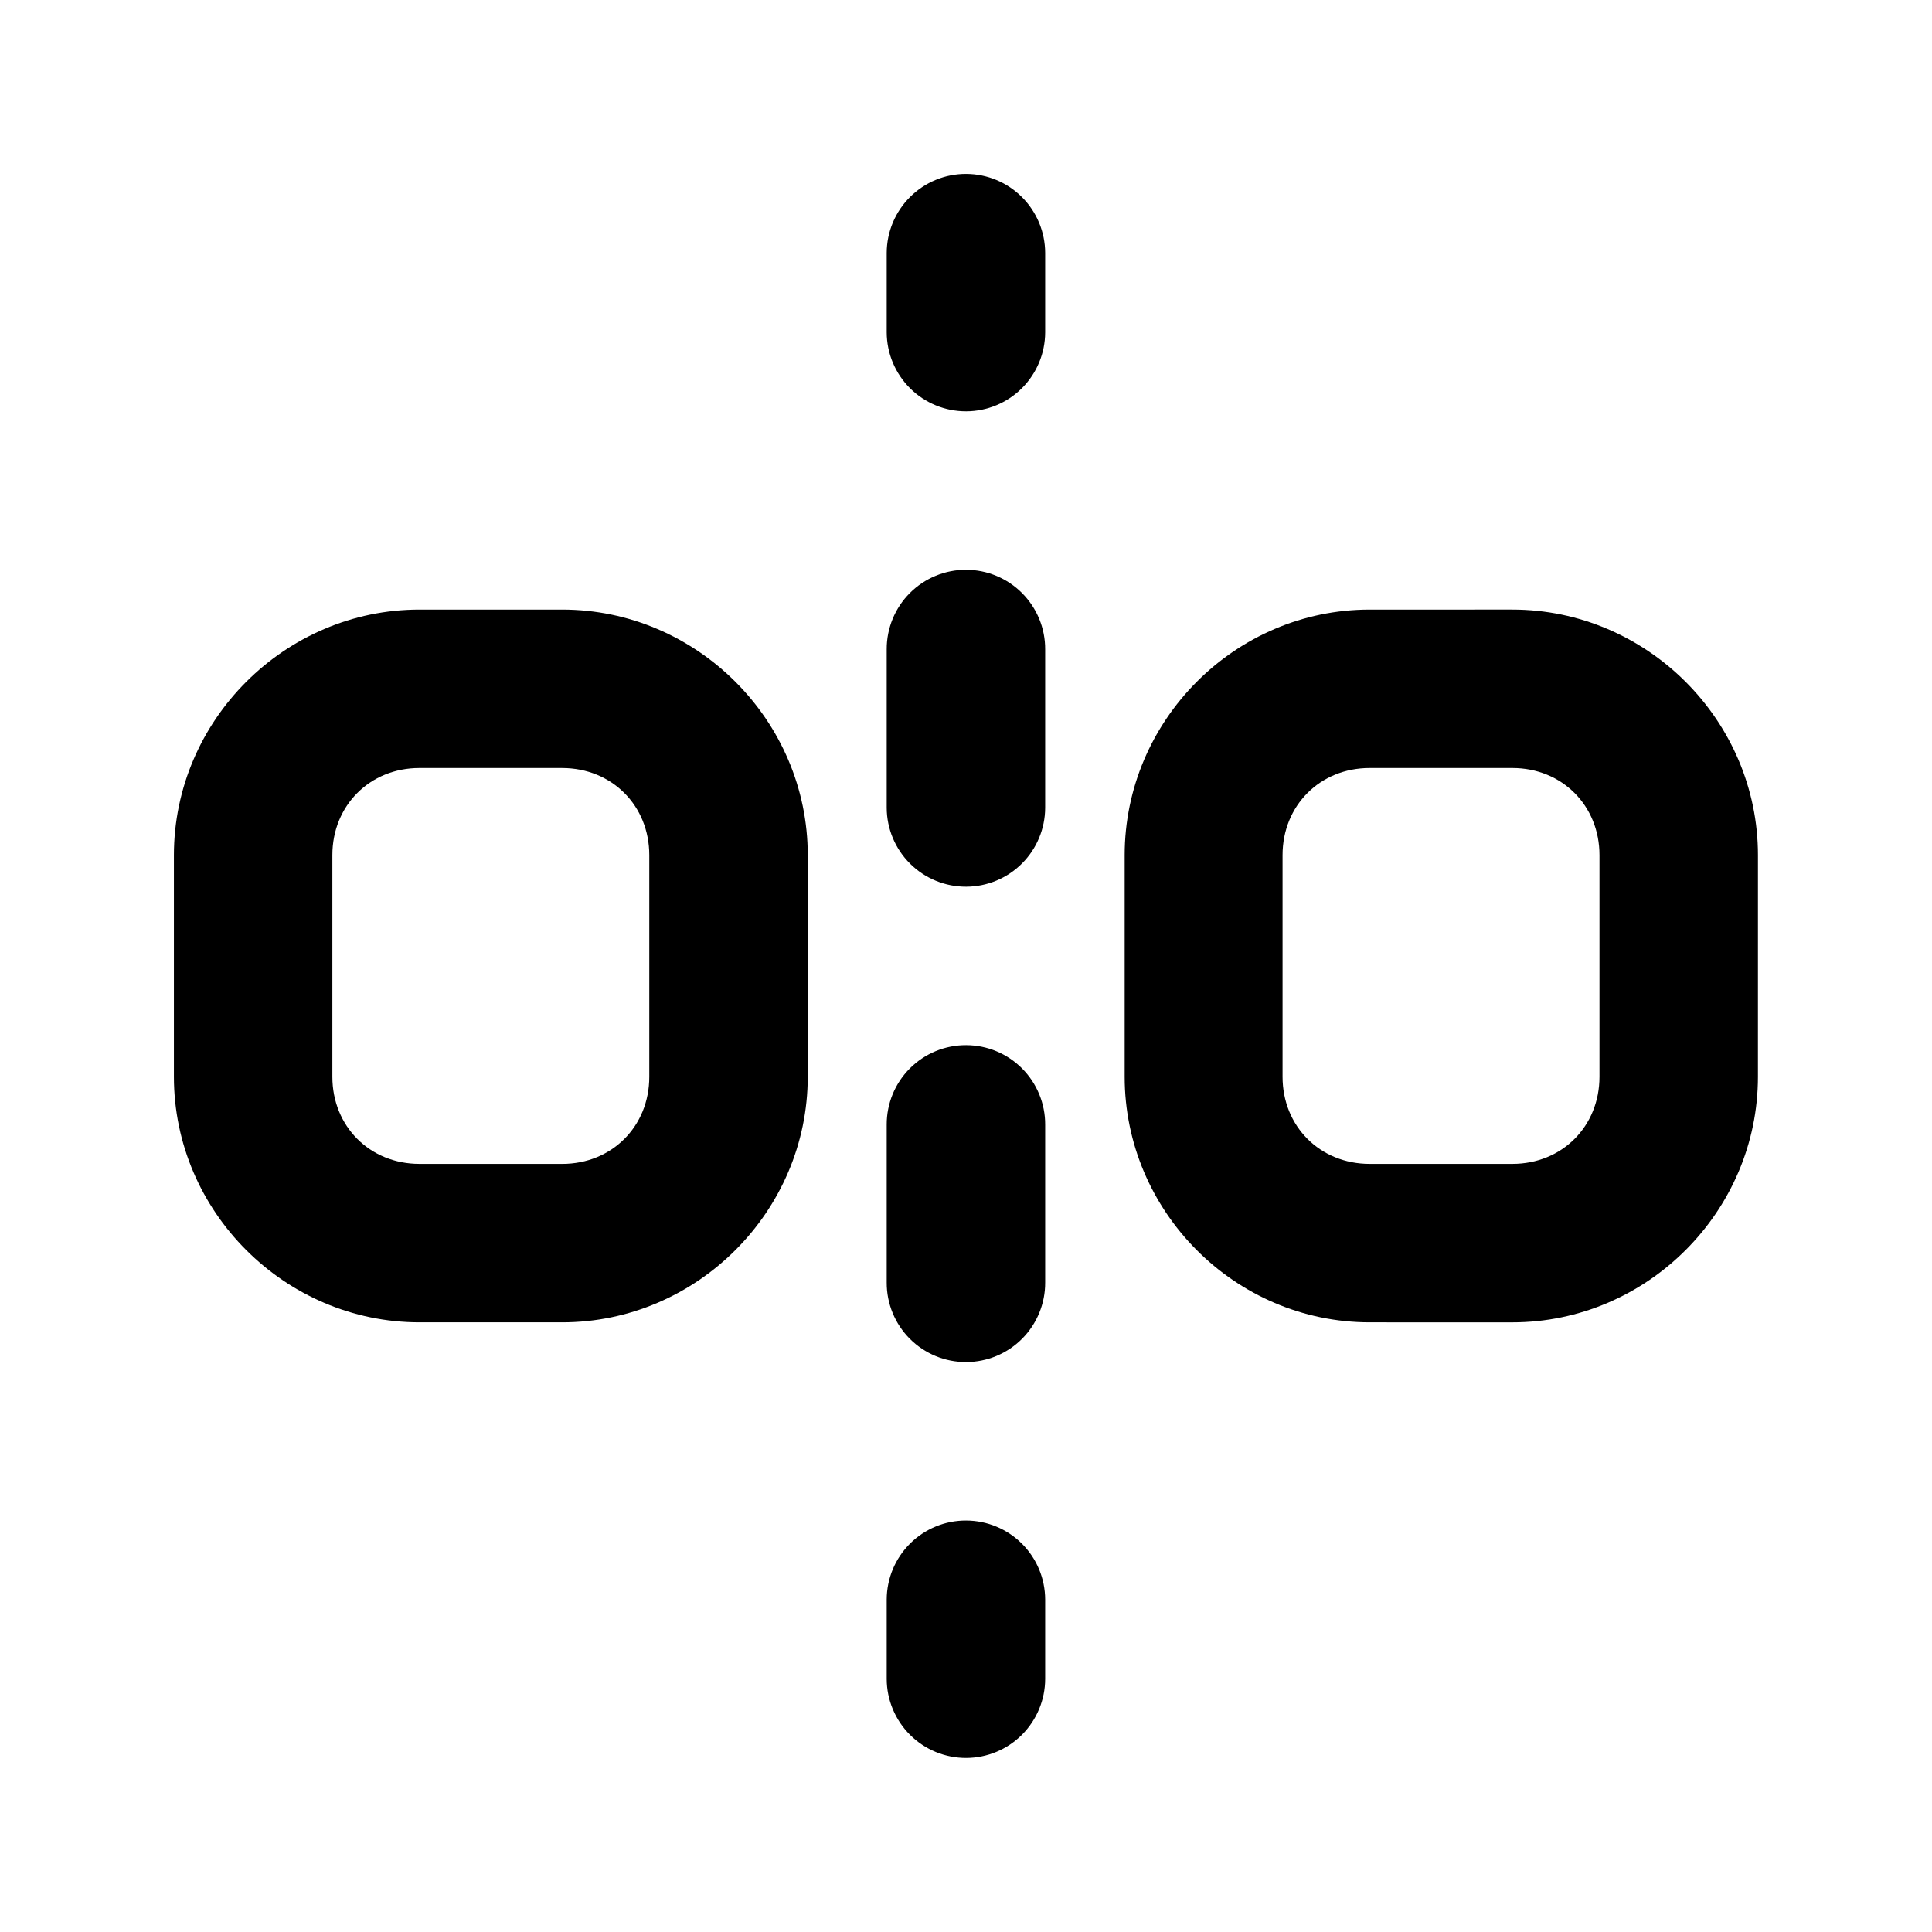
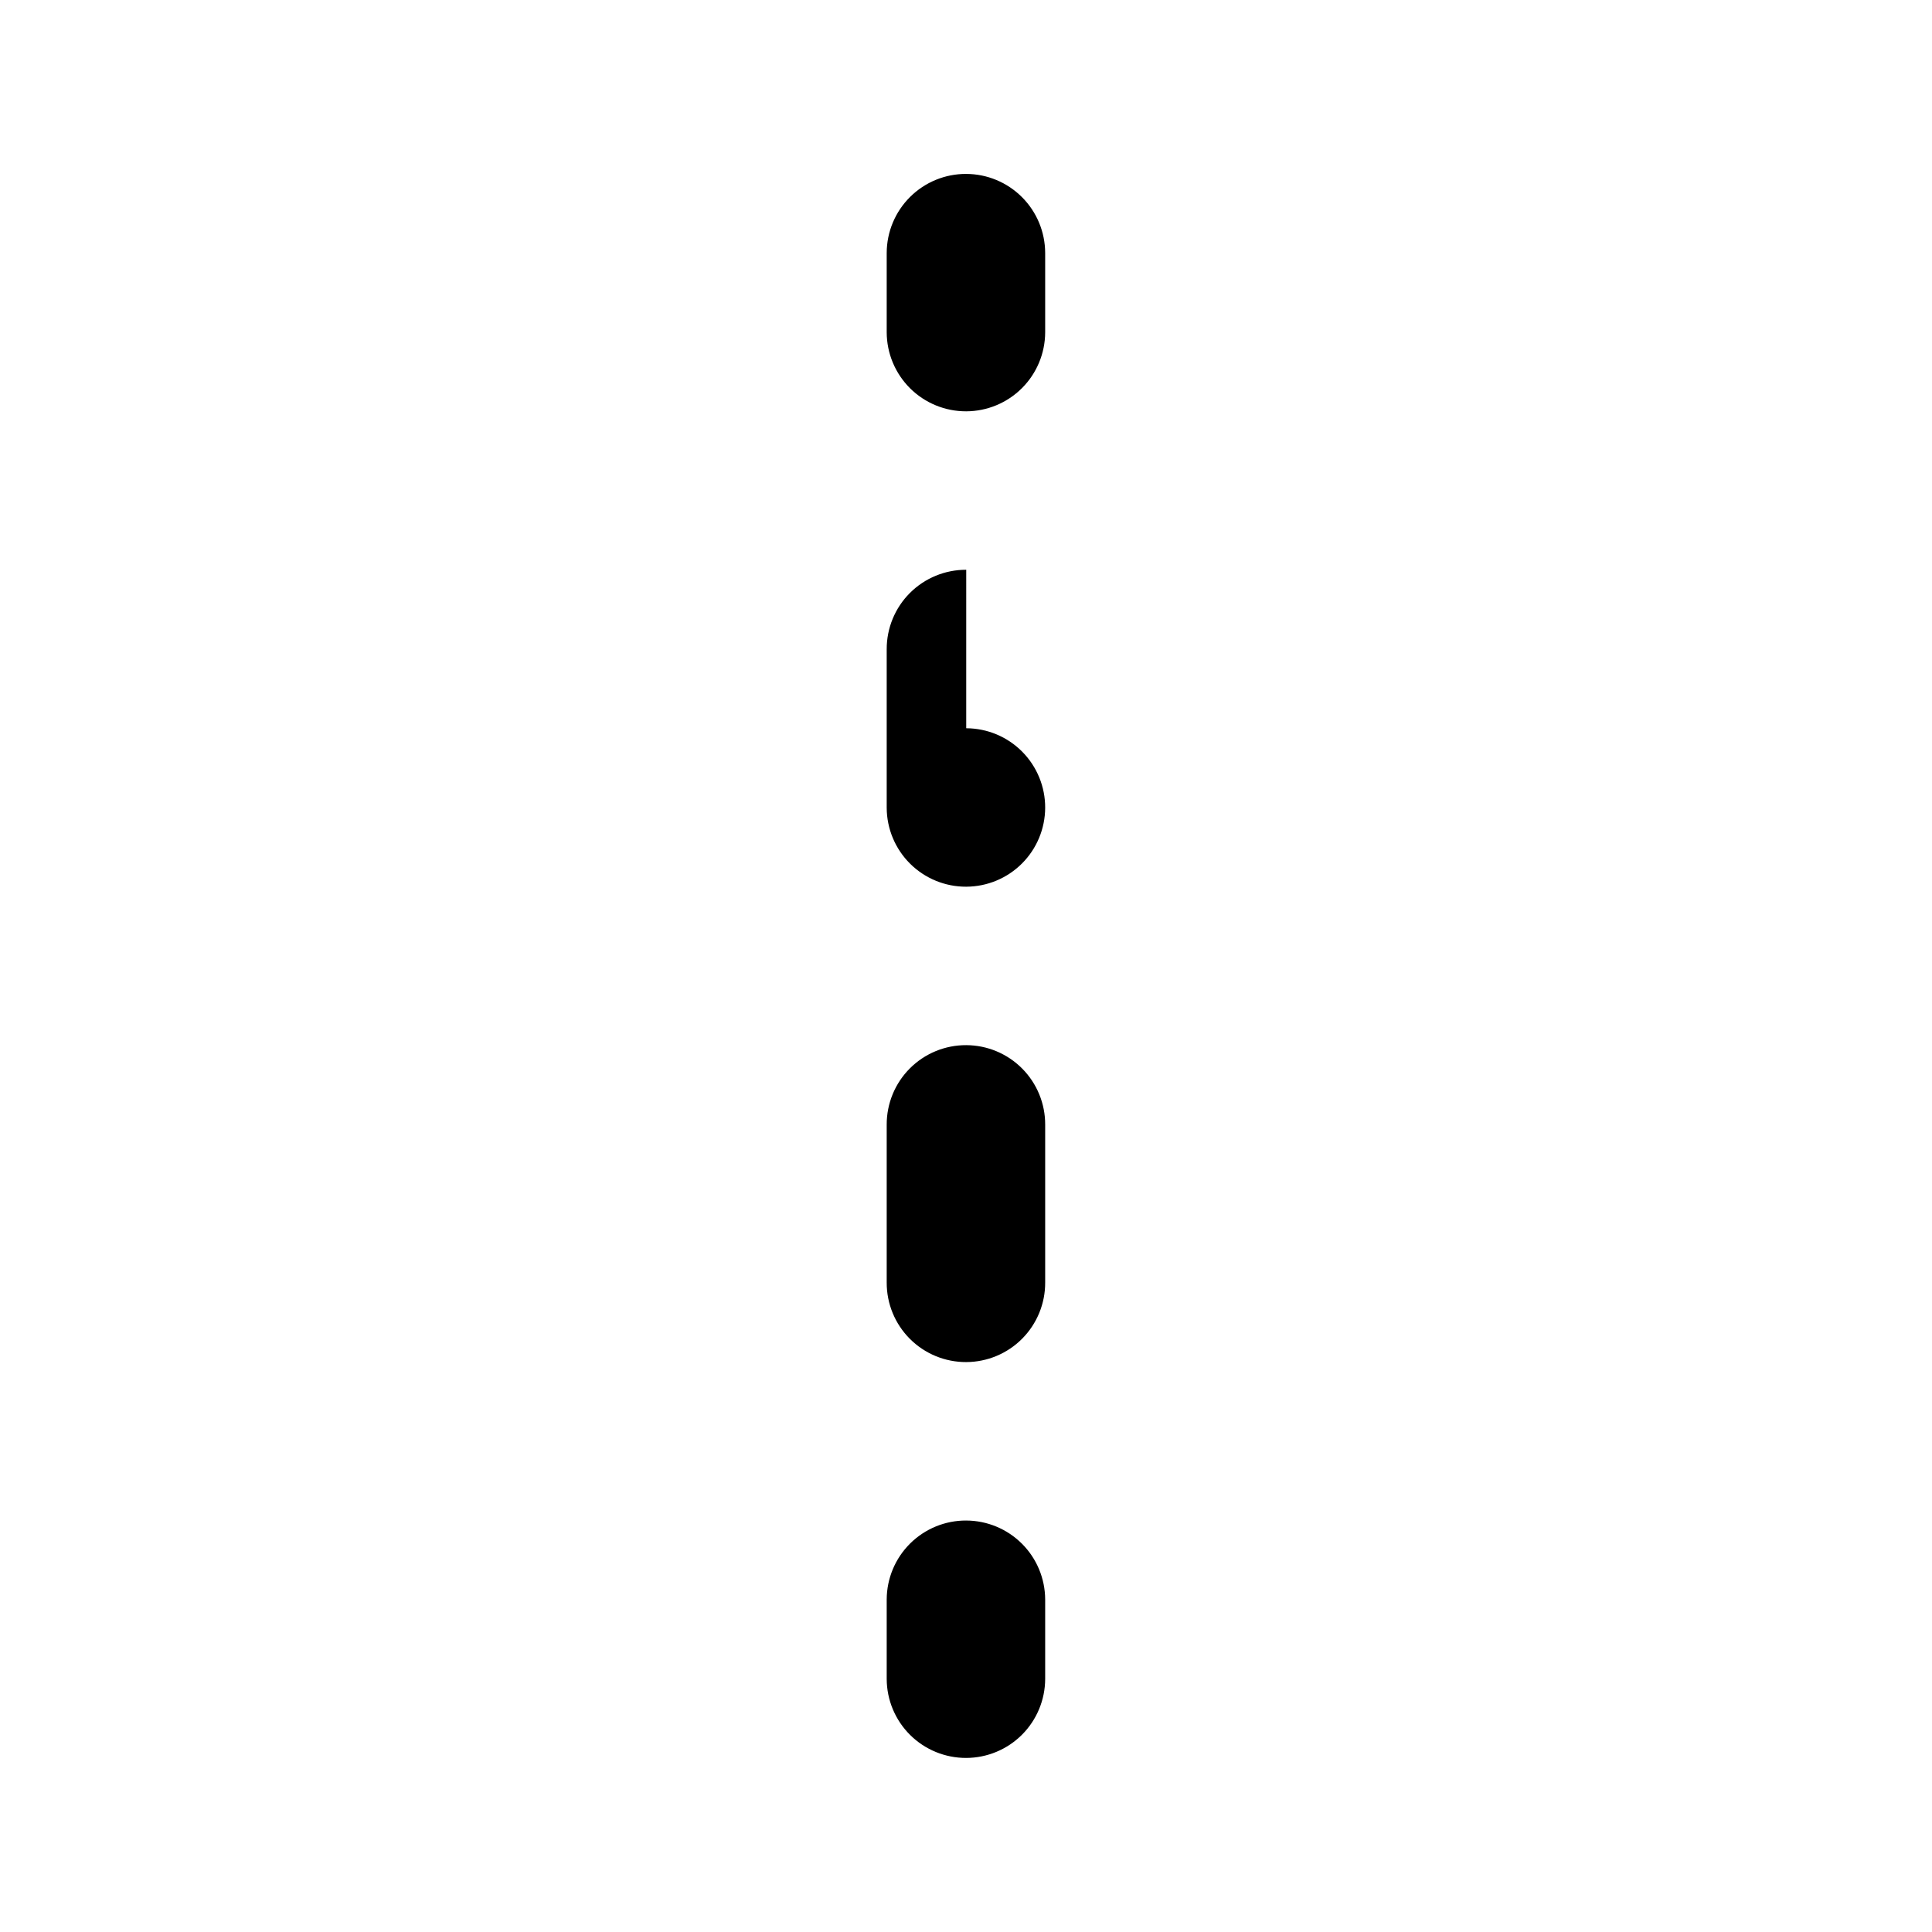
<svg xmlns="http://www.w3.org/2000/svg" fill="#000000" width="800px" height="800px" version="1.1" viewBox="144 144 512 512">
  <g>
-     <path d="m255.17 305.54c-35.688 0-65.082 29.395-65.082 65.082v58.73c0 35.688 29.395 65.082 65.082 65.082h37.809c35.688 0 65.082-29.395 65.082-65.082l0.004-58.73c0-35.688-29.395-65.082-65.082-65.082zm0 41.996h37.809c13.156 0 23.09 9.934 23.09 23.09v58.73c0 13.156-9.934 23.09-23.09 23.09l-37.809-0.004c-13.156 0-23.09-9.934-23.09-23.09v-58.73c0-13.156 9.934-23.09 23.09-23.09z" />
-     <path d="m506.98 305.54c-35.688 0-64.93 29.395-64.93 65.082v58.73c0 35.688 29.238 65.082 64.93 65.082l37.809 0.004c35.688 0 65.082-29.395 65.082-65.082l0.004-58.734c0-35.688-29.395-65.082-65.086-65.082zm0 41.996 37.809-0.004c13.156 0 23.09 9.934 23.09 23.09v58.73c0 13.156-9.934 23.09-23.09 23.09h-37.809c-13.156 0-23.09-9.934-23.09-23.09v-58.73c0-13.156 9.934-23.09 23.09-23.09z" />
-     <path d="m400.06 190.09c-5.566-0.023-10.918 2.168-14.871 6.094-3.949 3.922-6.184 9.254-6.203 14.824v21.074c0.02 5.57 2.254 10.902 6.203 14.828 3.953 3.922 9.305 6.113 14.871 6.094 5.543-0.02 10.855-2.231 14.773-6.148 3.918-3.922 6.129-9.23 6.148-14.773v-21.074c-0.02-5.543-2.231-10.852-6.148-14.77-3.918-3.922-9.23-6.133-14.773-6.148zm0 104.91v-0.004c-5.594-0.02-10.969 2.191-14.926 6.148-3.957 3.957-6.168 9.332-6.148 14.926v41.996c0.02 5.57 2.254 10.902 6.203 14.824 3.953 3.926 9.305 6.117 14.871 6.094 5.543-0.02 10.855-2.227 14.773-6.148 3.918-3.918 6.129-9.227 6.148-14.77v-41.996c0.023-5.566-2.172-10.918-6.094-14.871s-9.258-6.184-14.828-6.203zm0 125.98v-0.004c-5.594-0.023-10.969 2.191-14.926 6.148-3.957 3.957-6.168 9.328-6.148 14.926v41.84c-0.02 5.598 2.191 10.969 6.148 14.926 3.957 3.957 9.332 6.172 14.926 6.148 5.57-0.02 10.906-2.25 14.828-6.203s6.117-9.301 6.094-14.871v-41.84c0.023-5.57-2.172-10.918-6.094-14.871s-9.258-6.184-14.828-6.203zm0 125.98v-0.004c-5.566-0.023-10.918 2.168-14.871 6.094-3.949 3.922-6.184 9.254-6.203 14.824v21.074c0.02 5.57 2.254 10.902 6.203 14.828 3.953 3.922 9.305 6.113 14.871 6.094 5.543-0.02 10.855-2.231 14.773-6.148 3.918-3.922 6.129-9.23 6.148-14.773v-21.074c-0.02-5.543-2.231-10.852-6.148-14.77-3.918-3.922-9.23-6.129-14.773-6.148z" />
+     <path d="m400.06 190.09c-5.566-0.023-10.918 2.168-14.871 6.094-3.949 3.922-6.184 9.254-6.203 14.824v21.074c0.02 5.57 2.254 10.902 6.203 14.828 3.953 3.922 9.305 6.113 14.871 6.094 5.543-0.02 10.855-2.231 14.773-6.148 3.918-3.922 6.129-9.23 6.148-14.773v-21.074c-0.02-5.543-2.231-10.852-6.148-14.77-3.918-3.922-9.23-6.133-14.773-6.148zm0 104.91v-0.004c-5.594-0.02-10.969 2.191-14.926 6.148-3.957 3.957-6.168 9.332-6.148 14.926v41.996c0.02 5.57 2.254 10.902 6.203 14.824 3.953 3.926 9.305 6.117 14.871 6.094 5.543-0.02 10.855-2.227 14.773-6.148 3.918-3.918 6.129-9.227 6.148-14.77c0.023-5.566-2.172-10.918-6.094-14.871s-9.258-6.184-14.828-6.203zm0 125.98v-0.004c-5.594-0.023-10.969 2.191-14.926 6.148-3.957 3.957-6.168 9.328-6.148 14.926v41.84c-0.02 5.598 2.191 10.969 6.148 14.926 3.957 3.957 9.332 6.172 14.926 6.148 5.57-0.02 10.906-2.25 14.828-6.203s6.117-9.301 6.094-14.871v-41.84c0.023-5.57-2.172-10.918-6.094-14.871s-9.258-6.184-14.828-6.203zm0 125.98v-0.004c-5.566-0.023-10.918 2.168-14.871 6.094-3.949 3.922-6.184 9.254-6.203 14.824v21.074c0.02 5.57 2.254 10.902 6.203 14.828 3.953 3.922 9.305 6.113 14.871 6.094 5.543-0.02 10.855-2.231 14.773-6.148 3.918-3.922 6.129-9.23 6.148-14.773v-21.074c-0.02-5.543-2.231-10.852-6.148-14.77-3.918-3.922-9.23-6.129-14.773-6.148z" />
  </g>
</svg>